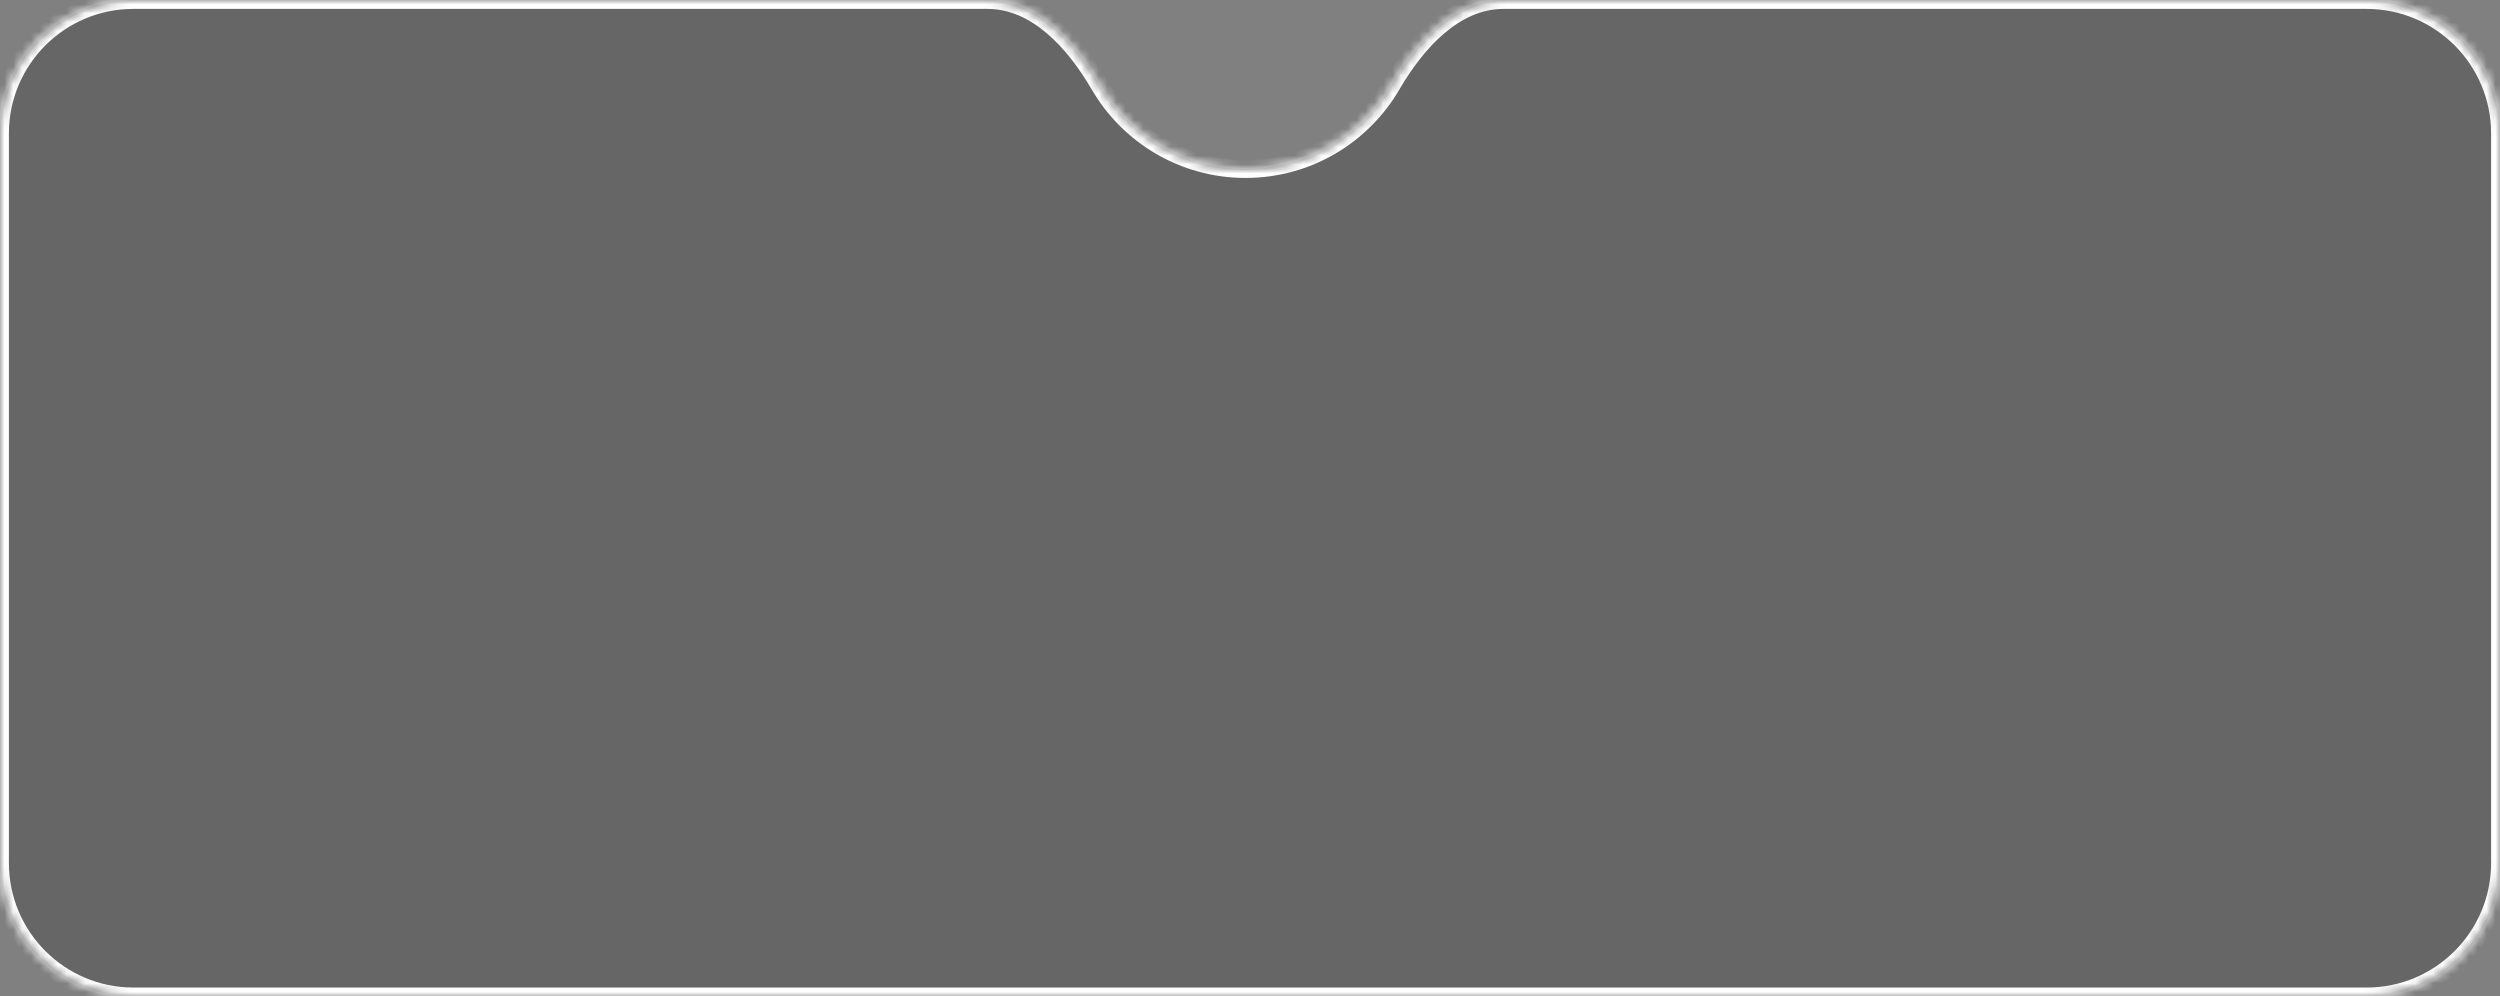
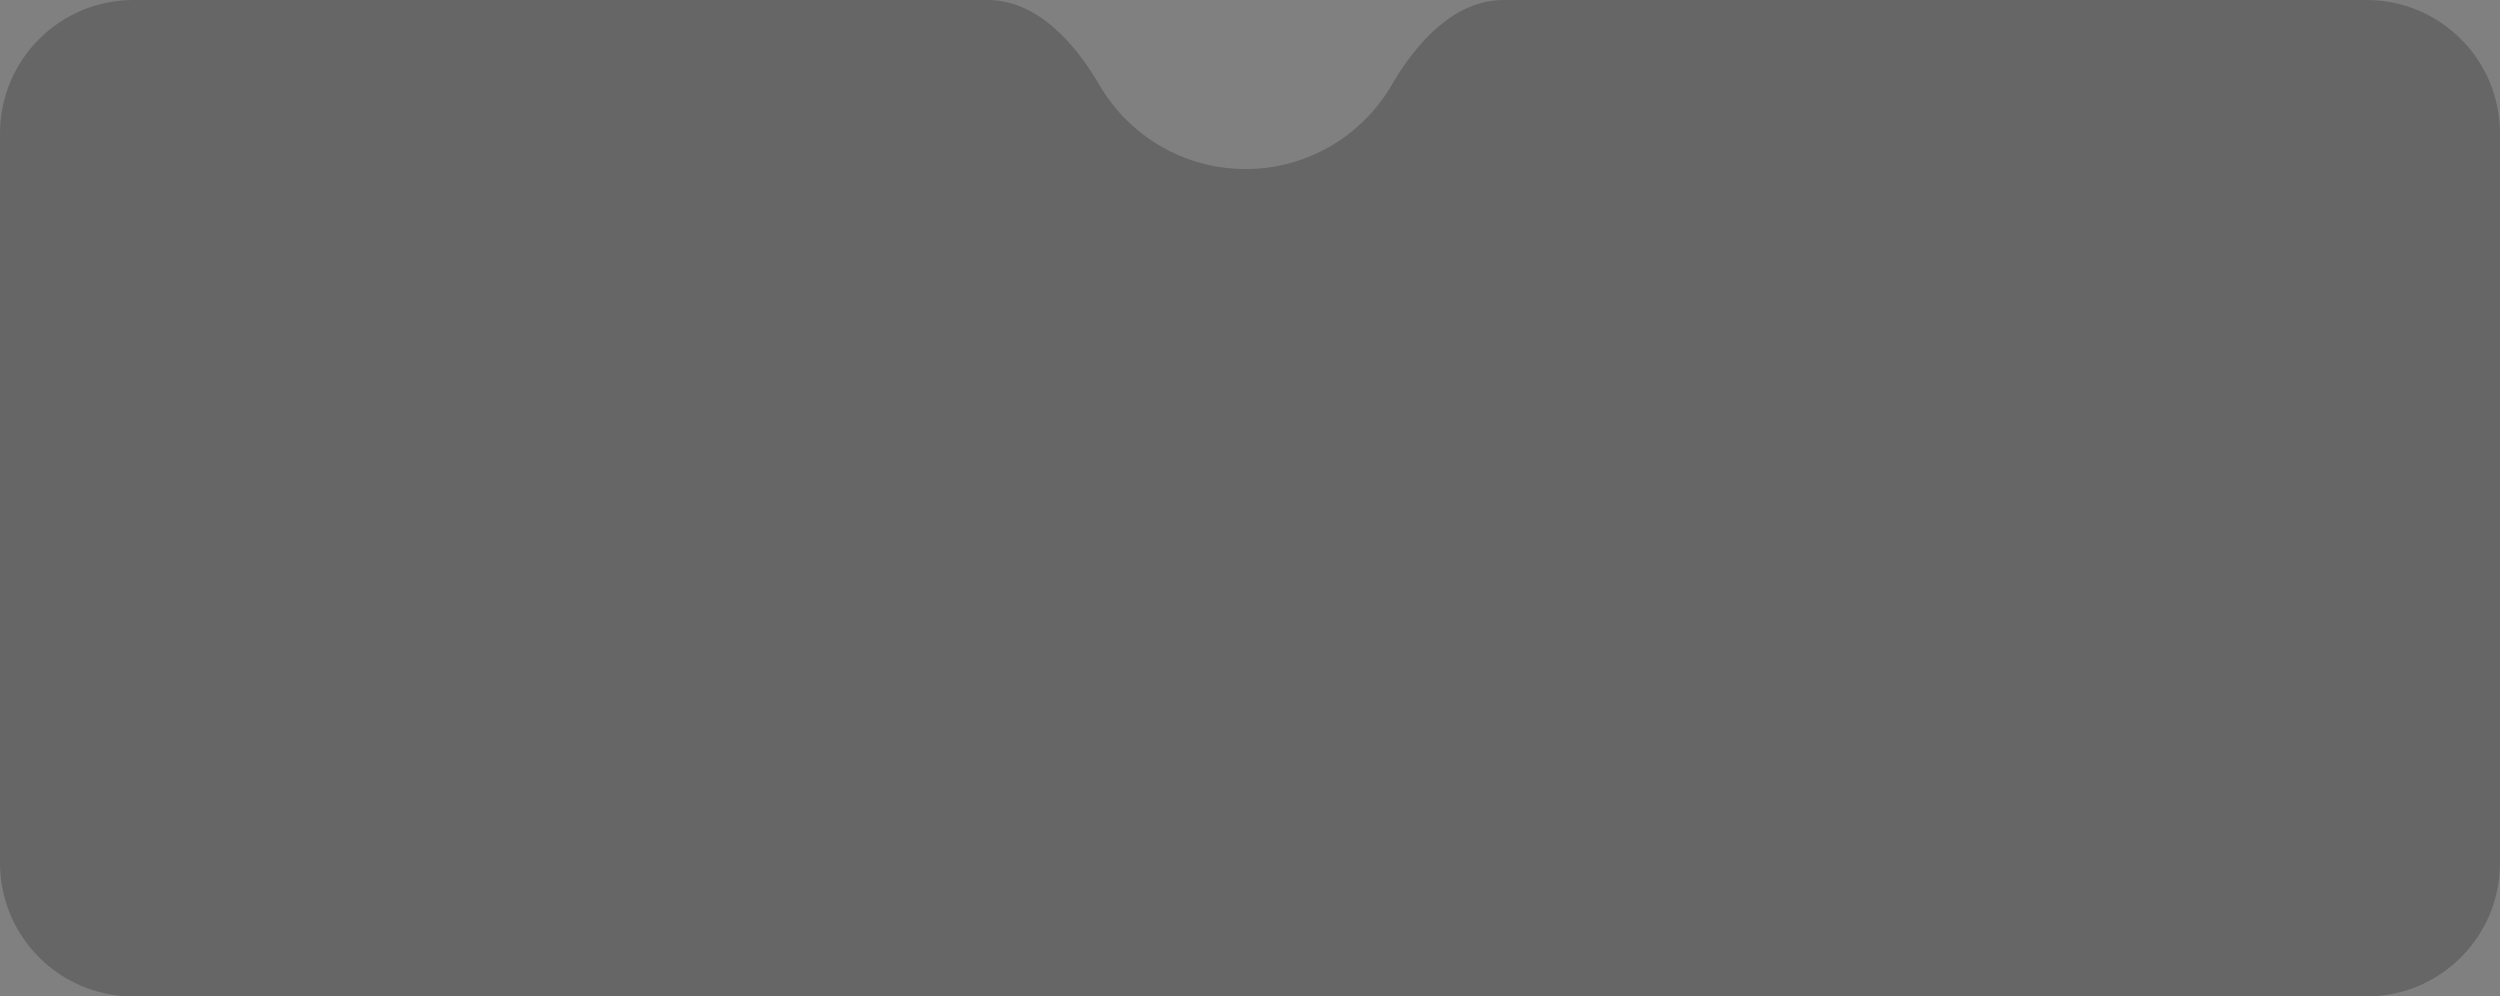
<svg xmlns="http://www.w3.org/2000/svg" width="281" height="112" viewBox="0 0 281 112" fill="none">
  <rect x="0" y="0" width="281" height="112" fill="#808080" stroke="none" />
  <mask id="path-1-inside-1_202_41265" fill="white">
-     <path fill-rule="evenodd" clip-rule="evenodd" d="M140 19C147.014 19 153.14 15.2 156.432 9.546C159.21 4.773 163.477 0 169 0H266C274.284 0 281 6.716 281 15V97C281 105.284 274.284 112 266 112H15C6.716 112 0 105.284 0 97V15C0 6.716 6.716 0 15 0H111C116.523 0 120.79 4.773 123.568 9.546C126.86 15.2 132.986 19 140 19Z" />
-   </mask>
+     </mask>
  <path fill-rule="evenodd" clip-rule="evenodd" d="M140 19C147.014 19 153.14 15.2 156.432 9.546C159.21 4.773 163.477 0 169 0H266C274.284 0 281 6.716 281 15V97C281 105.284 274.284 112 266 112H15C6.716 112 0 105.284 0 97V15C0 6.716 6.716 0 15 0H111C116.523 0 120.79 4.773 123.568 9.546C126.86 15.2 132.986 19 140 19Z" fill="black" fill-opacity="0.2" />
-   <path d="M123.568 9.546L122.704 10.049L123.568 9.546ZM156.432 9.546L155.567 9.043L156.432 9.546ZM155.567 9.043C152.447 14.402 146.643 18 140 18V20C147.384 20 153.832 15.998 157.296 10.049L155.567 9.043ZM169 1H266V-1H169V1ZM266 1C273.732 1 280 7.268 280 15H282C282 6.163 274.837 -1 266 -1V1ZM280 15V97H282V15H280ZM280 97C280 104.732 273.732 111 266 111V113C274.837 113 282 105.837 282 97H280ZM266 111H15V113H266V111ZM15 111C7.268 111 1 104.732 1 97H-1C-1 105.837 6.163 113 15 113V111ZM1 97V15H-1V97H1ZM1 15C1 7.268 7.268 1 15 1V-1C6.163 -1 -1 6.163 -1 15H1ZM15 1H111V-1H15V1ZM140 18C133.357 18 127.553 14.402 124.433 9.043L122.704 10.049C126.168 15.998 132.616 20 140 20V18ZM111 1C113.456 1 115.682 2.058 117.665 3.745C119.654 5.436 121.348 7.72 122.704 10.049L124.433 9.043C123.01 6.599 121.181 4.11 118.961 2.221C116.736 0.329 114.067 -1 111 -1V1ZM157.296 10.049C158.652 7.72 160.346 5.436 162.335 3.745C164.318 2.058 166.544 1 169 1V-1C165.933 -1 163.264 0.329 161.039 2.221C158.819 4.11 156.99 6.599 155.567 9.043L157.296 10.049Z" fill="white" mask="url(#path-1-inside-1_202_41265)" />
</svg>